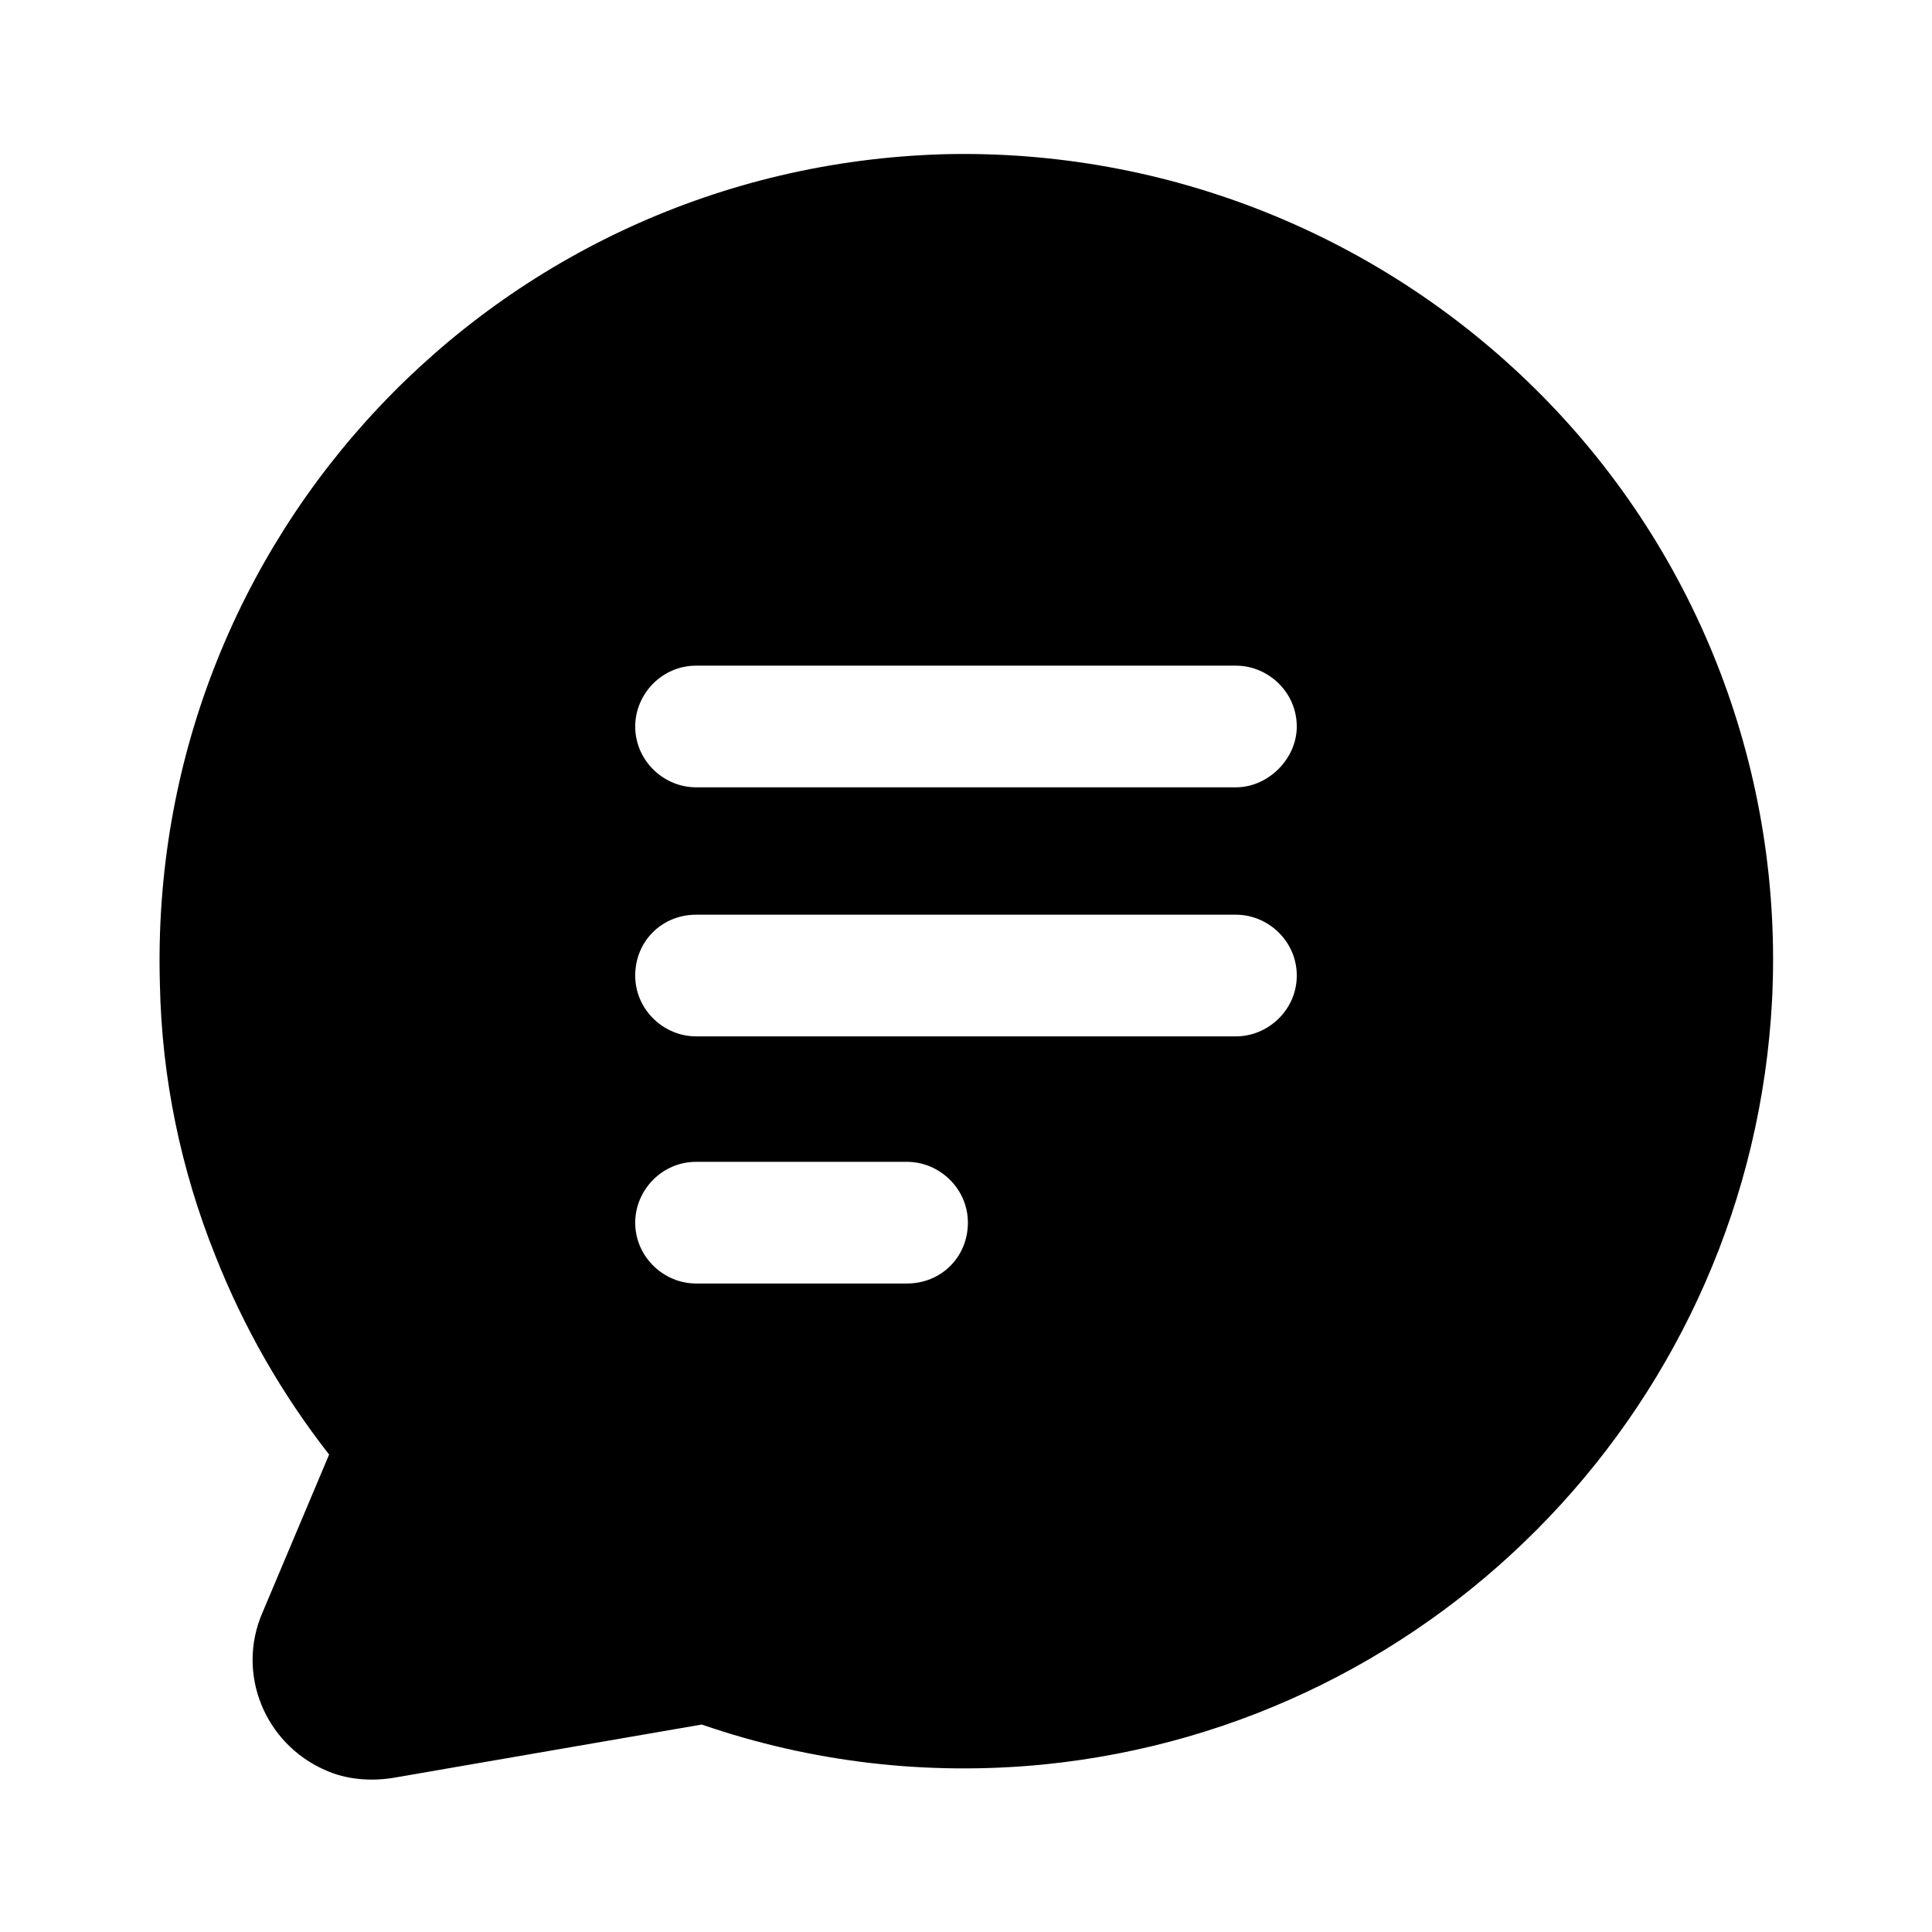
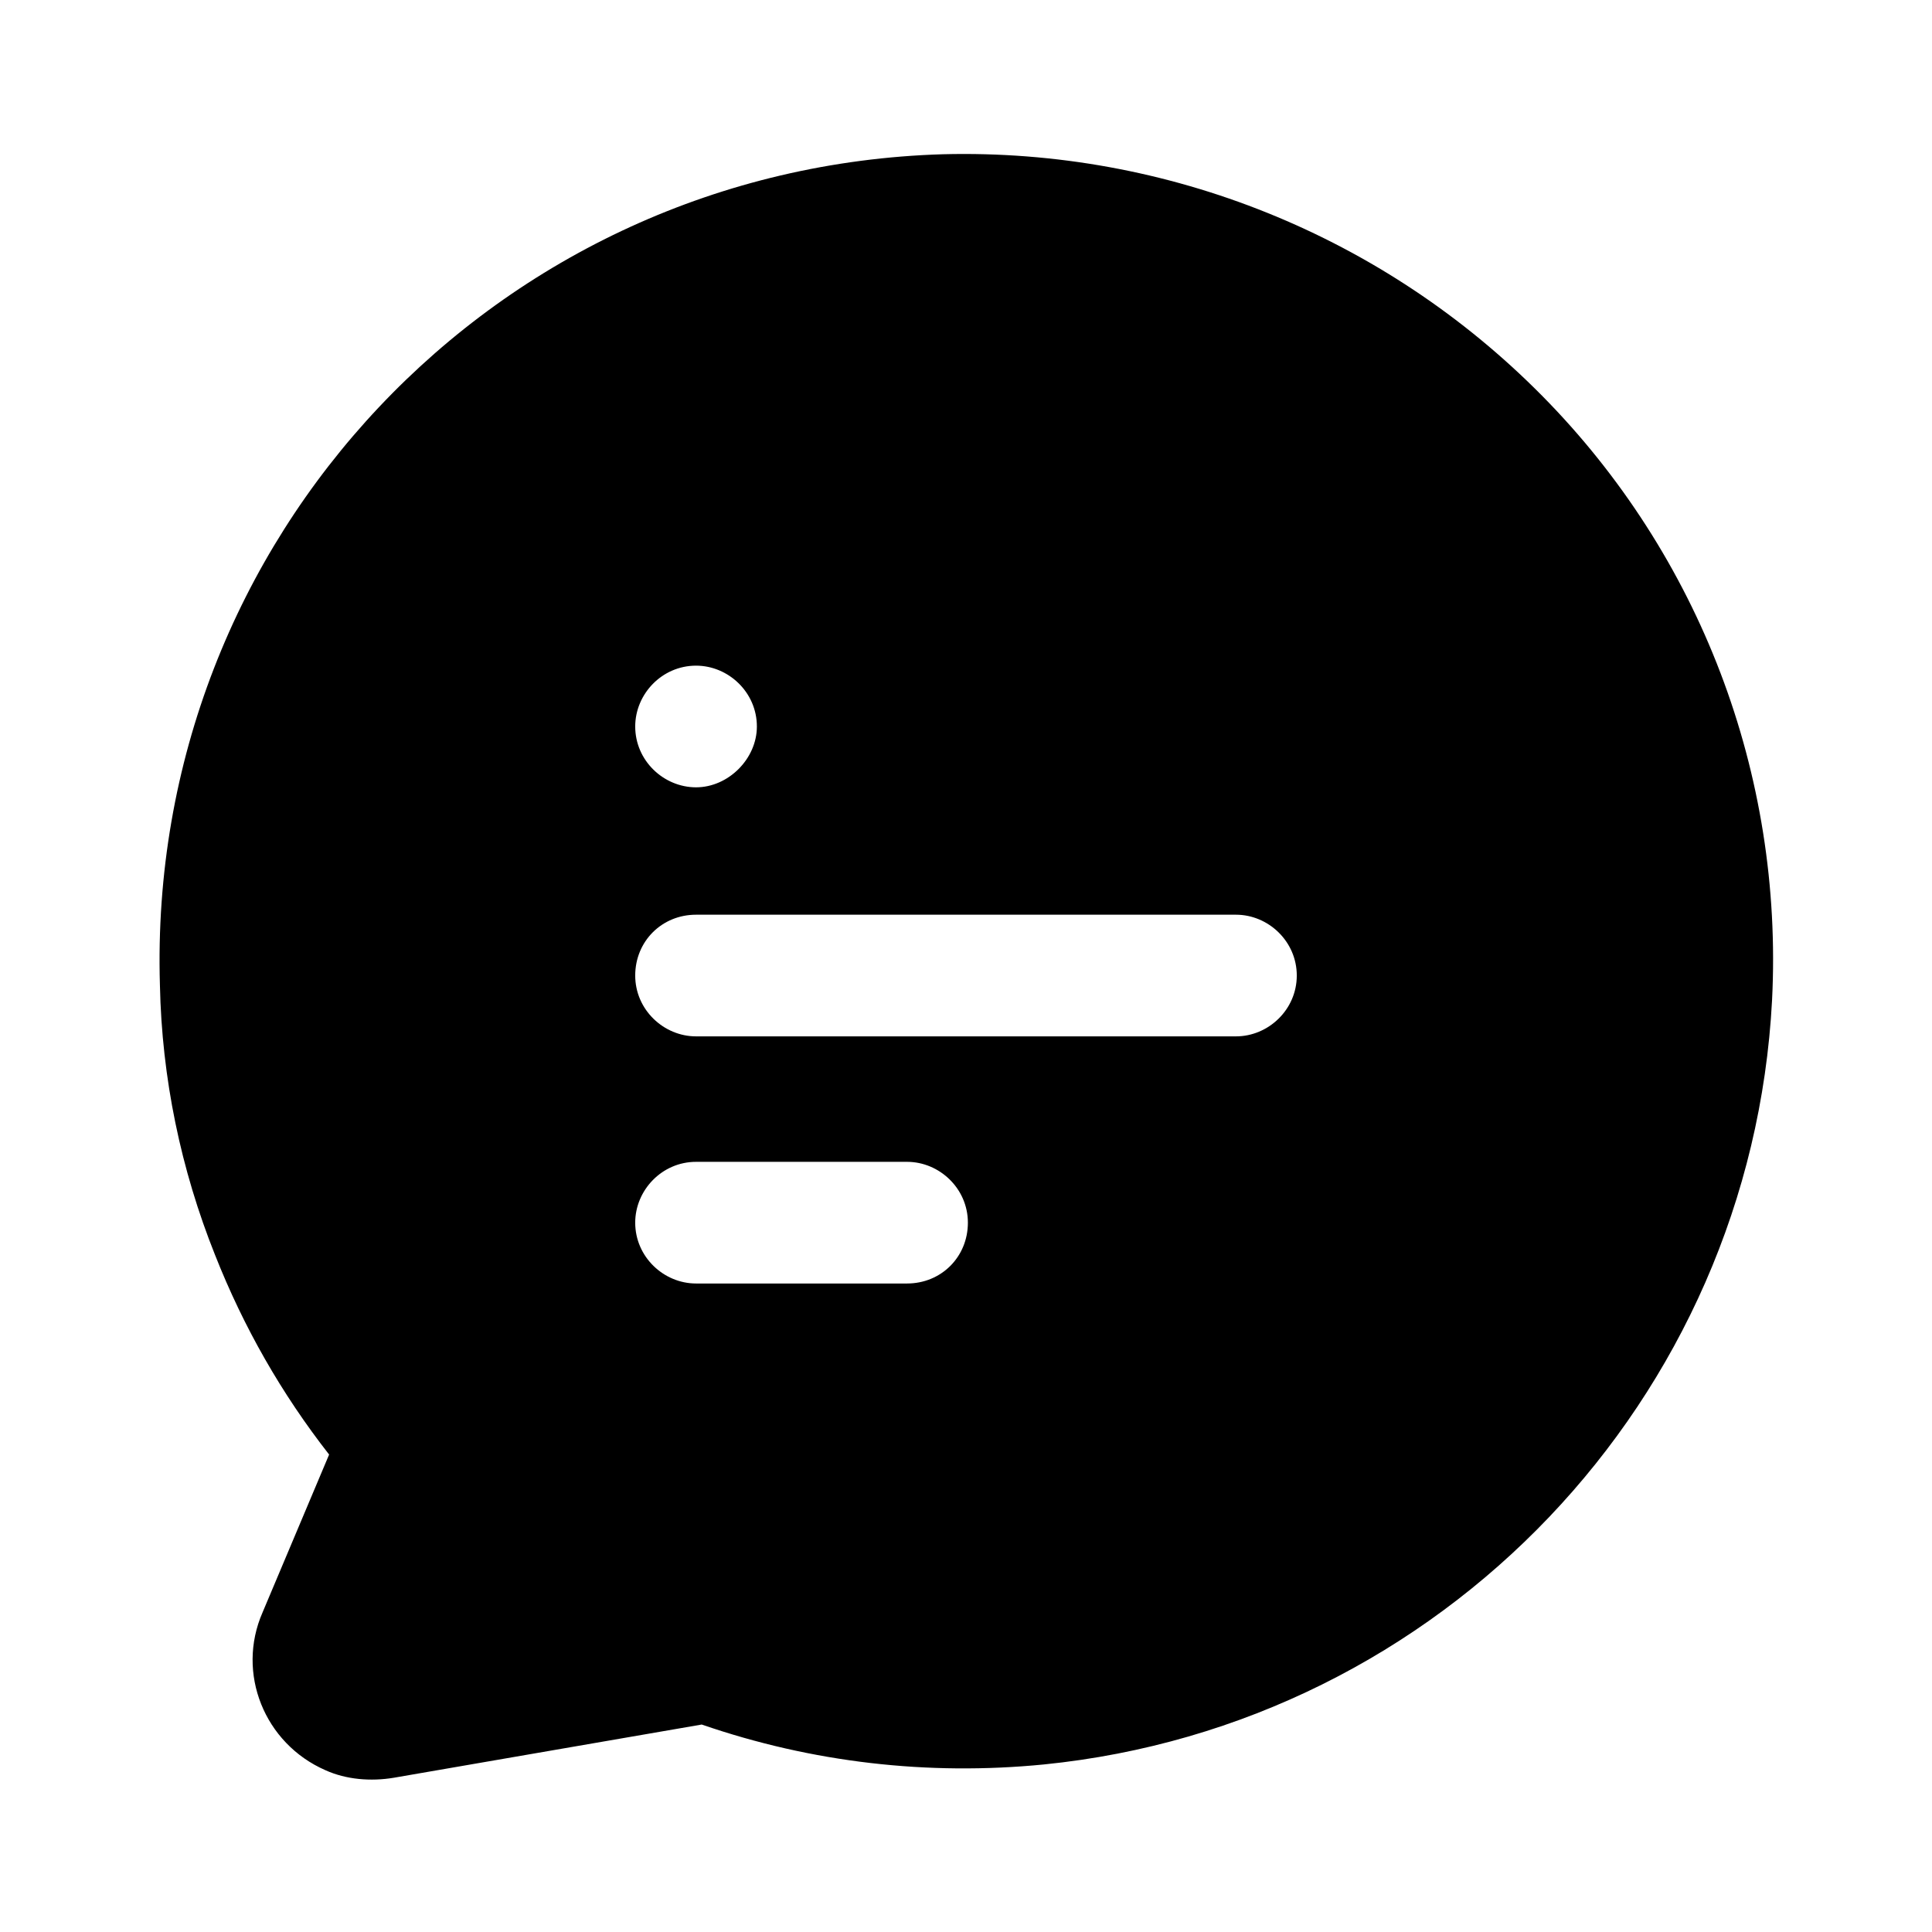
<svg xmlns="http://www.w3.org/2000/svg" fill="#000000" width="800px" height="800px" version="1.1" viewBox="144 144 512 512">
-   <path d="m552.65 248.86c-41.816-42.32-99.25-65.496-158.7-63.984-118.39 3.527-211.1 101.77-207.57 220.16 0.504 24.688 5.543 48.871 14.609 71.539 7.559 19.145 17.633 36.777 30.23 52.898l-17.633 41.82c-7.055 16.121 0.504 34.762 16.625 41.816 5.543 2.519 12.09 3.023 18.137 2.016l81.617-14.105c29.223 10.078 59.953 13.602 90.688 10.578 105.29-10.578 187.41-96.73 192.96-202.53 3.023-59.953-19.145-117.89-60.961-160.21zm-168.27 235.28h-55.922c-8.566 0-16.121-7.055-16.121-16.121 0-8.566 7.055-16.121 16.121-16.121h55.922c8.566 0 16.121 7.055 16.121 16.121 0.004 9.07-7.051 16.121-16.121 16.121zm87.16-65.492h-143.08c-8.566 0-16.121-7.055-16.121-16.121 0-9.07 7.055-16.121 16.121-16.121h143.08c8.566 0 16.121 7.055 16.121 16.121 0 9.066-7.555 16.121-16.121 16.121zm0-66h-143.08c-8.566 0-16.121-7.055-16.121-16.121 0-8.566 7.055-16.121 16.121-16.121h143.08c8.566 0 16.121 7.055 16.121 16.121 0 8.562-7.555 16.121-16.121 16.121z" />
+   <path d="m552.65 248.86c-41.816-42.32-99.25-65.496-158.7-63.984-118.39 3.527-211.1 101.77-207.57 220.16 0.504 24.688 5.543 48.871 14.609 71.539 7.559 19.145 17.633 36.777 30.23 52.898l-17.633 41.82c-7.055 16.121 0.504 34.762 16.625 41.816 5.543 2.519 12.09 3.023 18.137 2.016l81.617-14.105c29.223 10.078 59.953 13.602 90.688 10.578 105.29-10.578 187.41-96.73 192.96-202.53 3.023-59.953-19.145-117.89-60.961-160.21zm-168.27 235.28h-55.922c-8.566 0-16.121-7.055-16.121-16.121 0-8.566 7.055-16.121 16.121-16.121h55.922c8.566 0 16.121 7.055 16.121 16.121 0.004 9.07-7.051 16.121-16.121 16.121zm87.16-65.492h-143.08c-8.566 0-16.121-7.055-16.121-16.121 0-9.07 7.055-16.121 16.121-16.121h143.08c8.566 0 16.121 7.055 16.121 16.121 0 9.066-7.555 16.121-16.121 16.121zm0-66h-143.08c-8.566 0-16.121-7.055-16.121-16.121 0-8.566 7.055-16.121 16.121-16.121c8.566 0 16.121 7.055 16.121 16.121 0 8.562-7.555 16.121-16.121 16.121z" />
</svg>